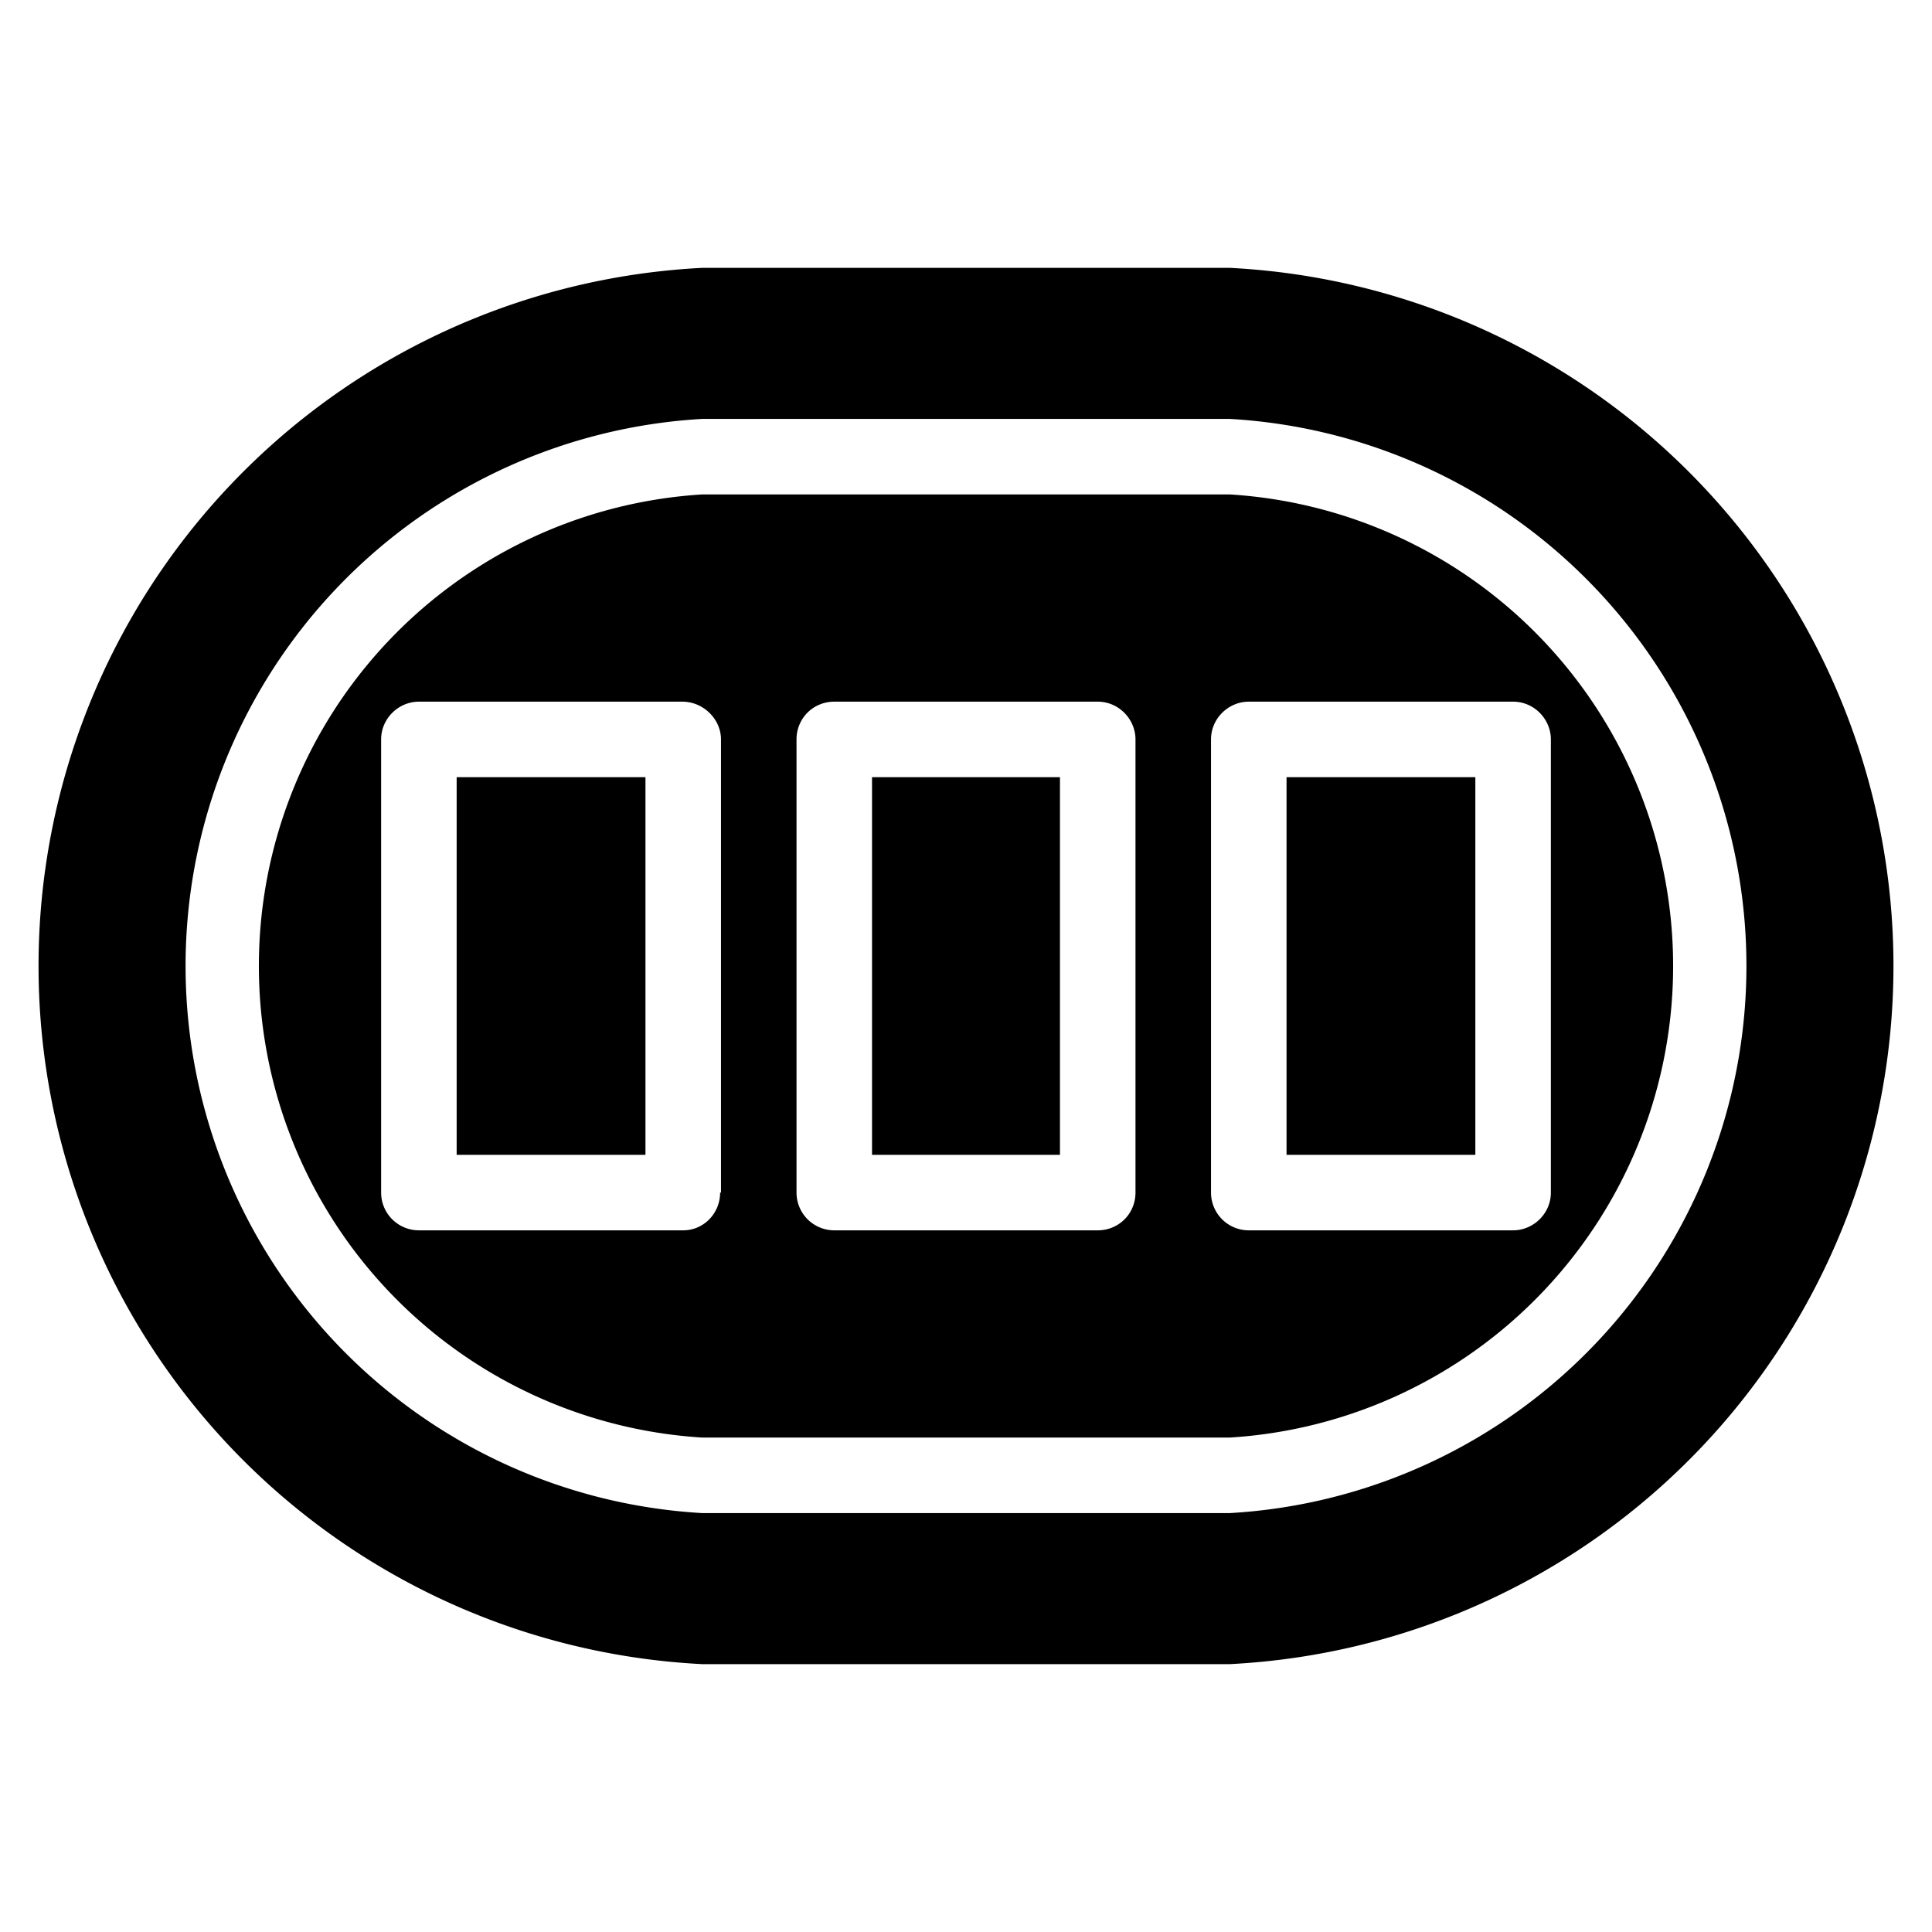
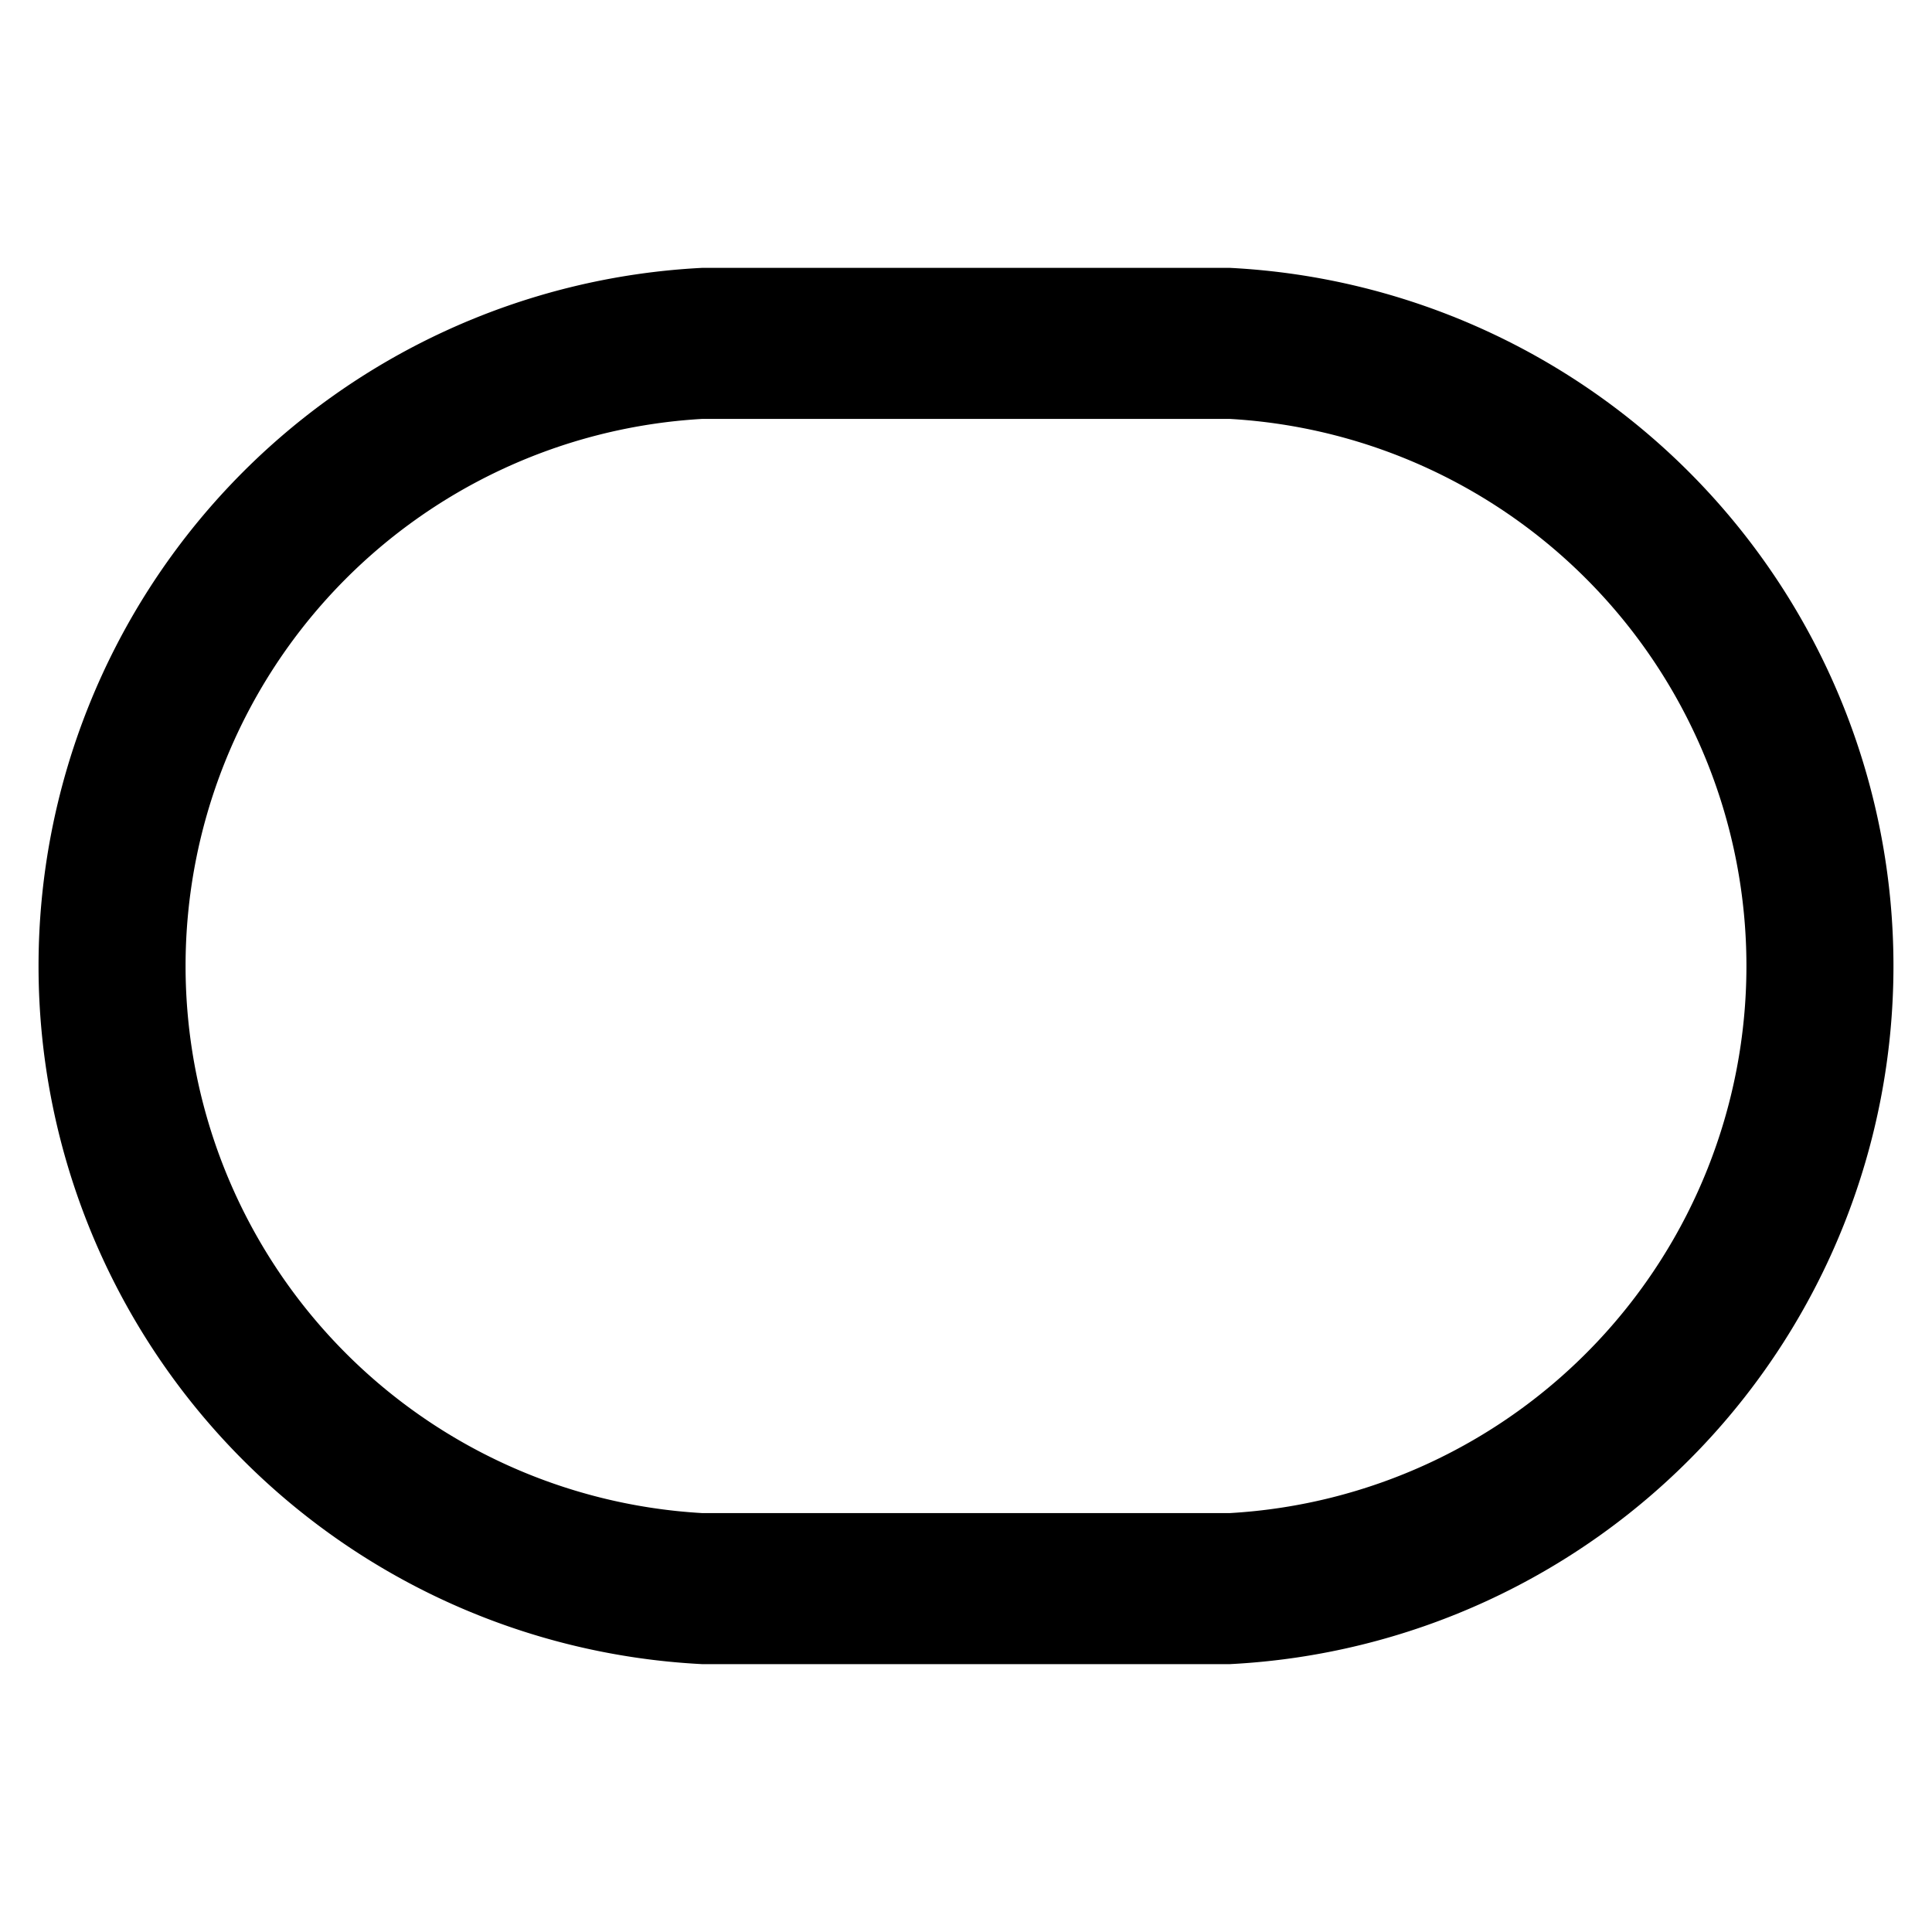
<svg xmlns="http://www.w3.org/2000/svg" width="22" height="22" fill="none">
-   <path fill="#000000" d="M14.65 8.85h2.15v4.3h-2.15v-4.3ZM9.93 8.85h2.14v4.3H9.93v-4.3ZM5.2 8.85h2.15v4.3H5.2v-4.3Z" />
-   <path fill="#000000" d="M14 5.63H8a5.38 5.38 0 0 0 0 10.74h6a5.38 5.38 0 0 0 0-10.74Zm-5.8 7.95c0 .24-.19.43-.42.43H4.77a.43.43 0 0 1-.43-.43V8.42c0-.24.2-.43.43-.43h3c.24 0 .44.2.44.43v5.16Zm4.73 0c0 .24-.19.43-.43.43h-3a.43.43 0 0 1-.43-.43V8.42c0-.24.19-.43.43-.43h3c.24 0 .43.2.43.43v5.16Zm4.73 0c0 .24-.2.43-.43.43h-3a.43.43 0 0 1-.44-.43V8.42c0-.24.2-.43.43-.43h3.01c.24 0 .43.2.43.43v5.16Z" />
  <path fill="#000000" d="M14 3.05H8a7.96 7.96 0 0 0 0 15.9h6a7.96 7.96 0 0 0 0-15.9Zm0 14.18H8A6.24 6.24 0 0 1 8 4.77h6a6.24 6.24 0 0 1 0 12.46Z" />
</svg>